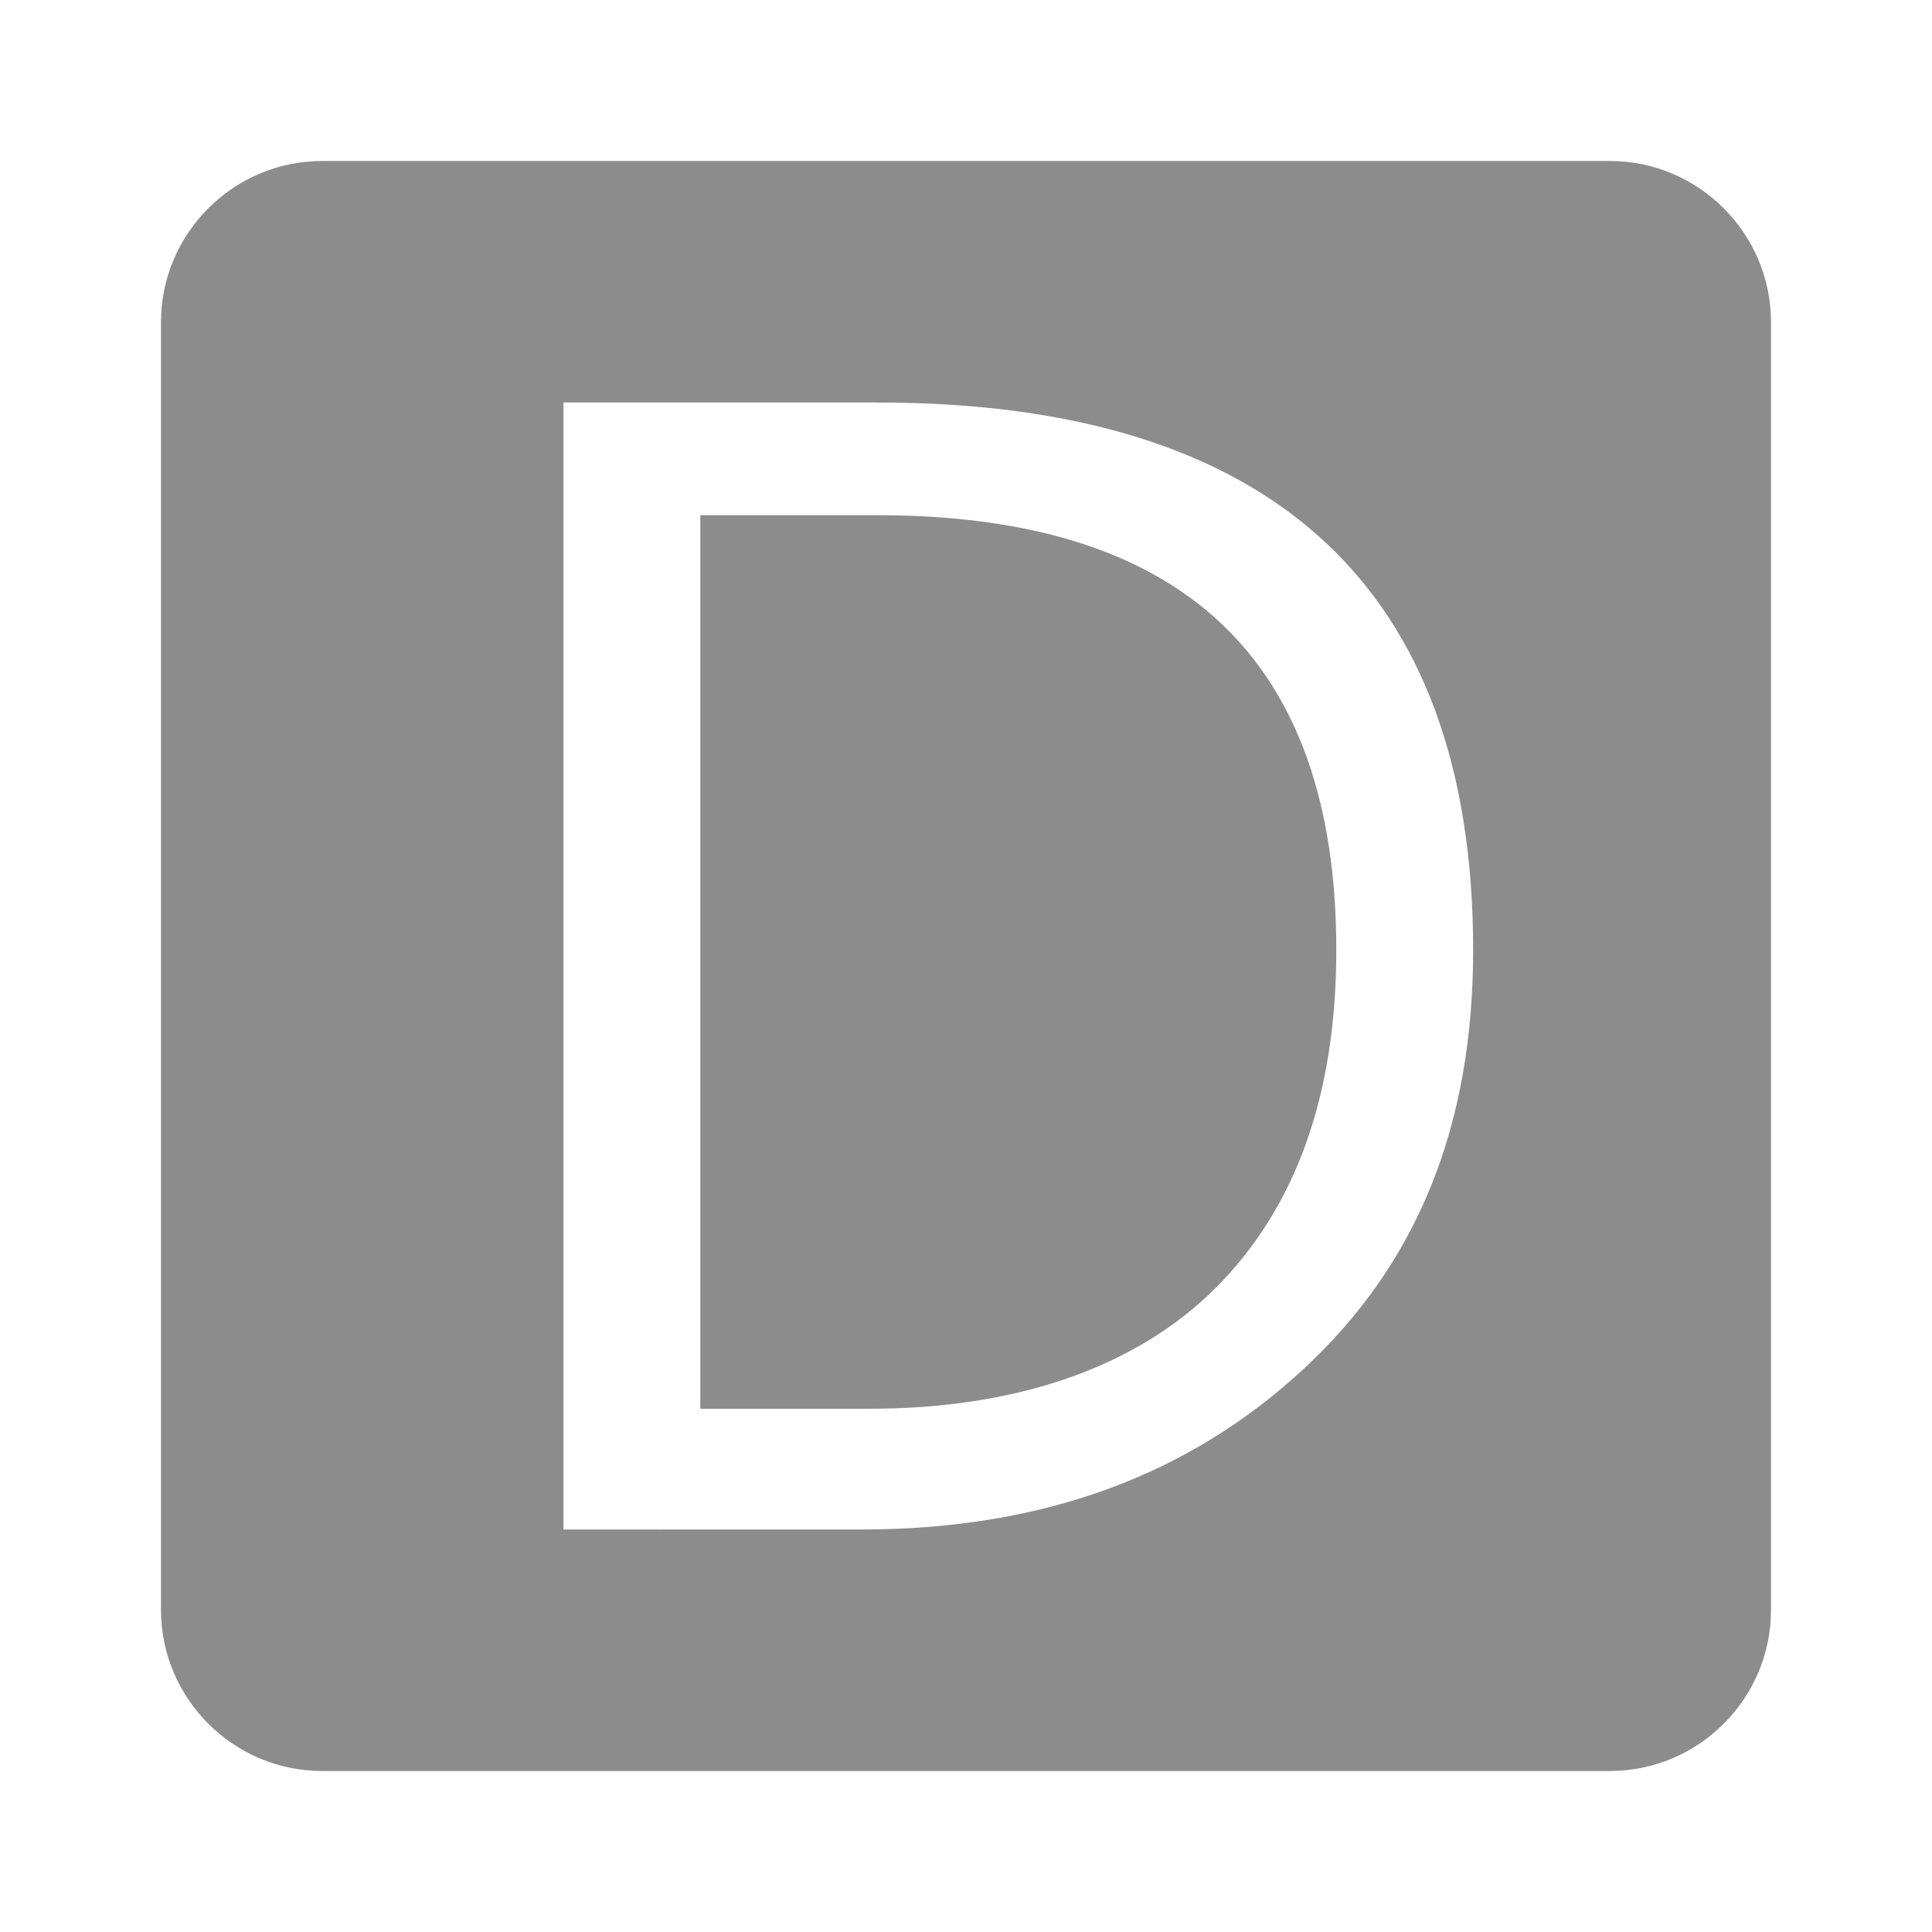
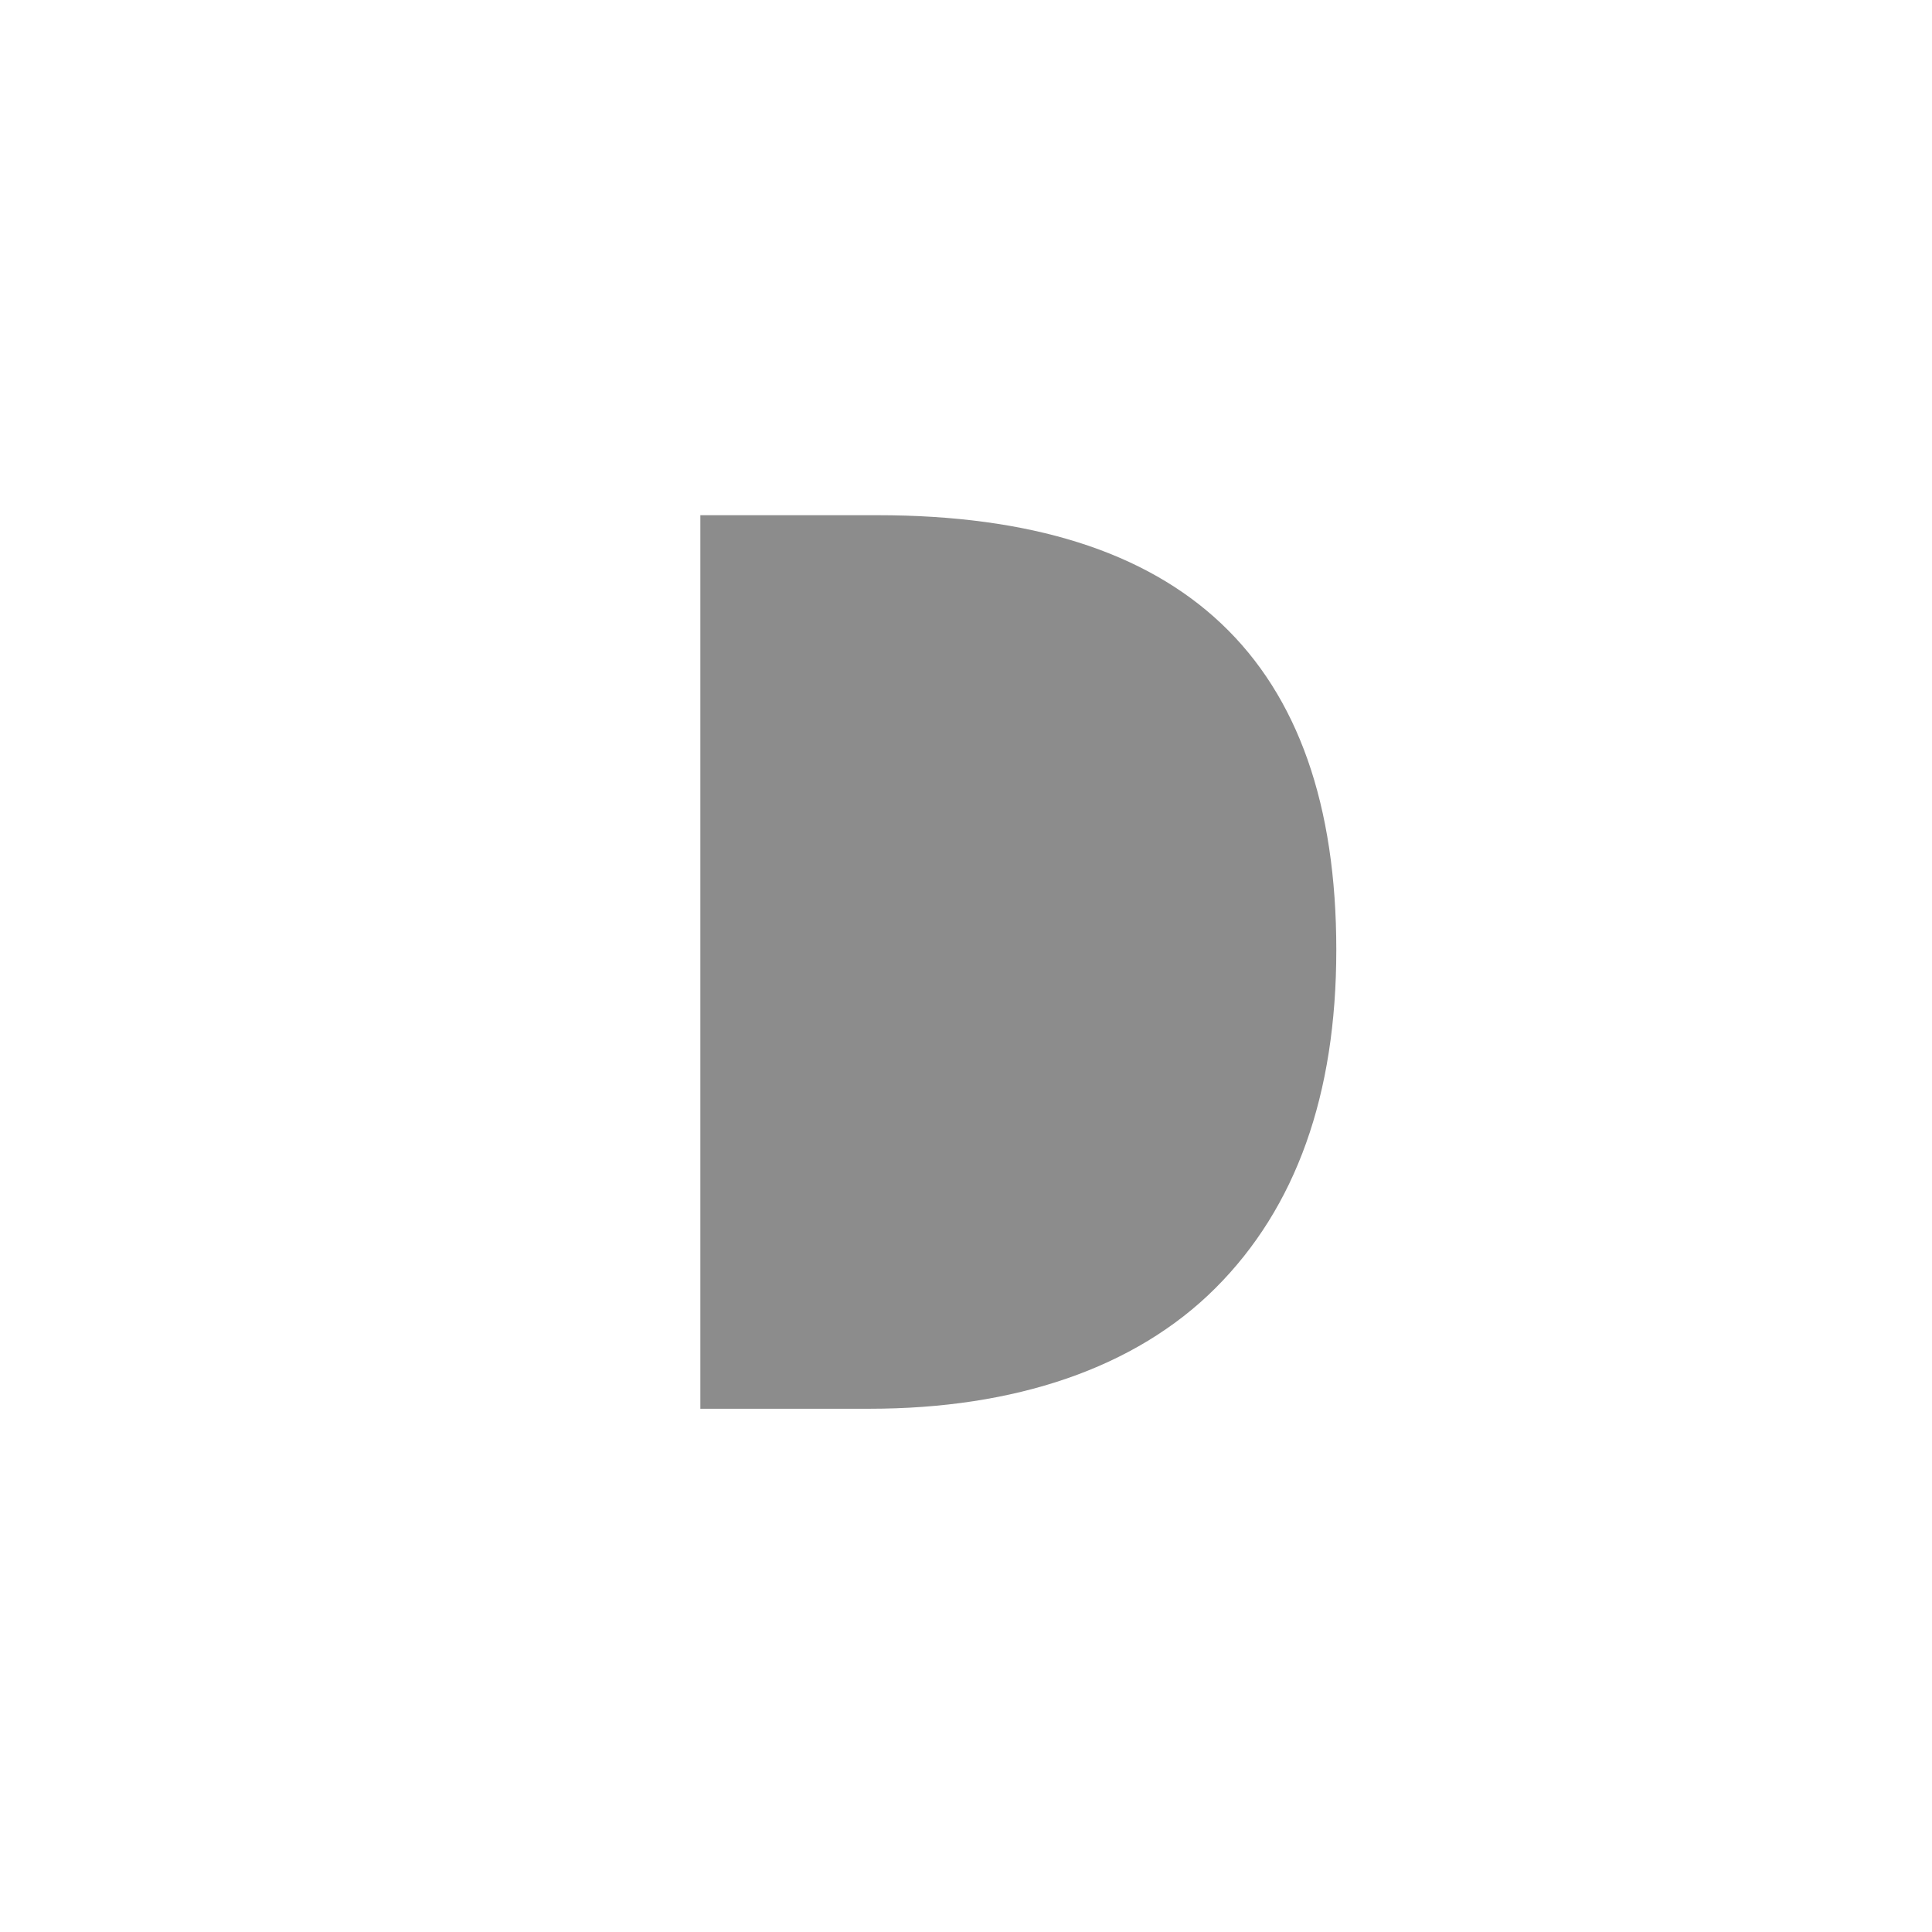
<svg xmlns="http://www.w3.org/2000/svg" version="1.1" id="Ebene_1" x="0px" y="0px" viewBox="0 0 24 24" style="enable-background:new 0 0 24 24;" xml:space="preserve">
  <style type="text/css">
	.st0{fill:#8C8C8C;}
</style>
  <g>
    <path class="st0" d="M10.9,6.4H8.7v0.1v11h2.1c1.8,0,3.3-0.5,4.3-1.5s1.5-2.4,1.5-4.2C16.6,8.2,14.7,6.4,10.9,6.4z" />
-     <path class="st0" d="M20,2H4C2.9,2,2,2.9,2,4v16c0,1.1,0.9,2,2,2h16c1.1,0,2-0.9,2-2V4C22,2.9,21.1,2,20,2z M16.2,17   c-1.4,1.3-3.2,2-5.5,2H7V5h3.9c4.9,0,7.4,2.3,7.4,6.8C18.3,14,17.6,15.7,16.2,17z" />
  </g>
</svg>